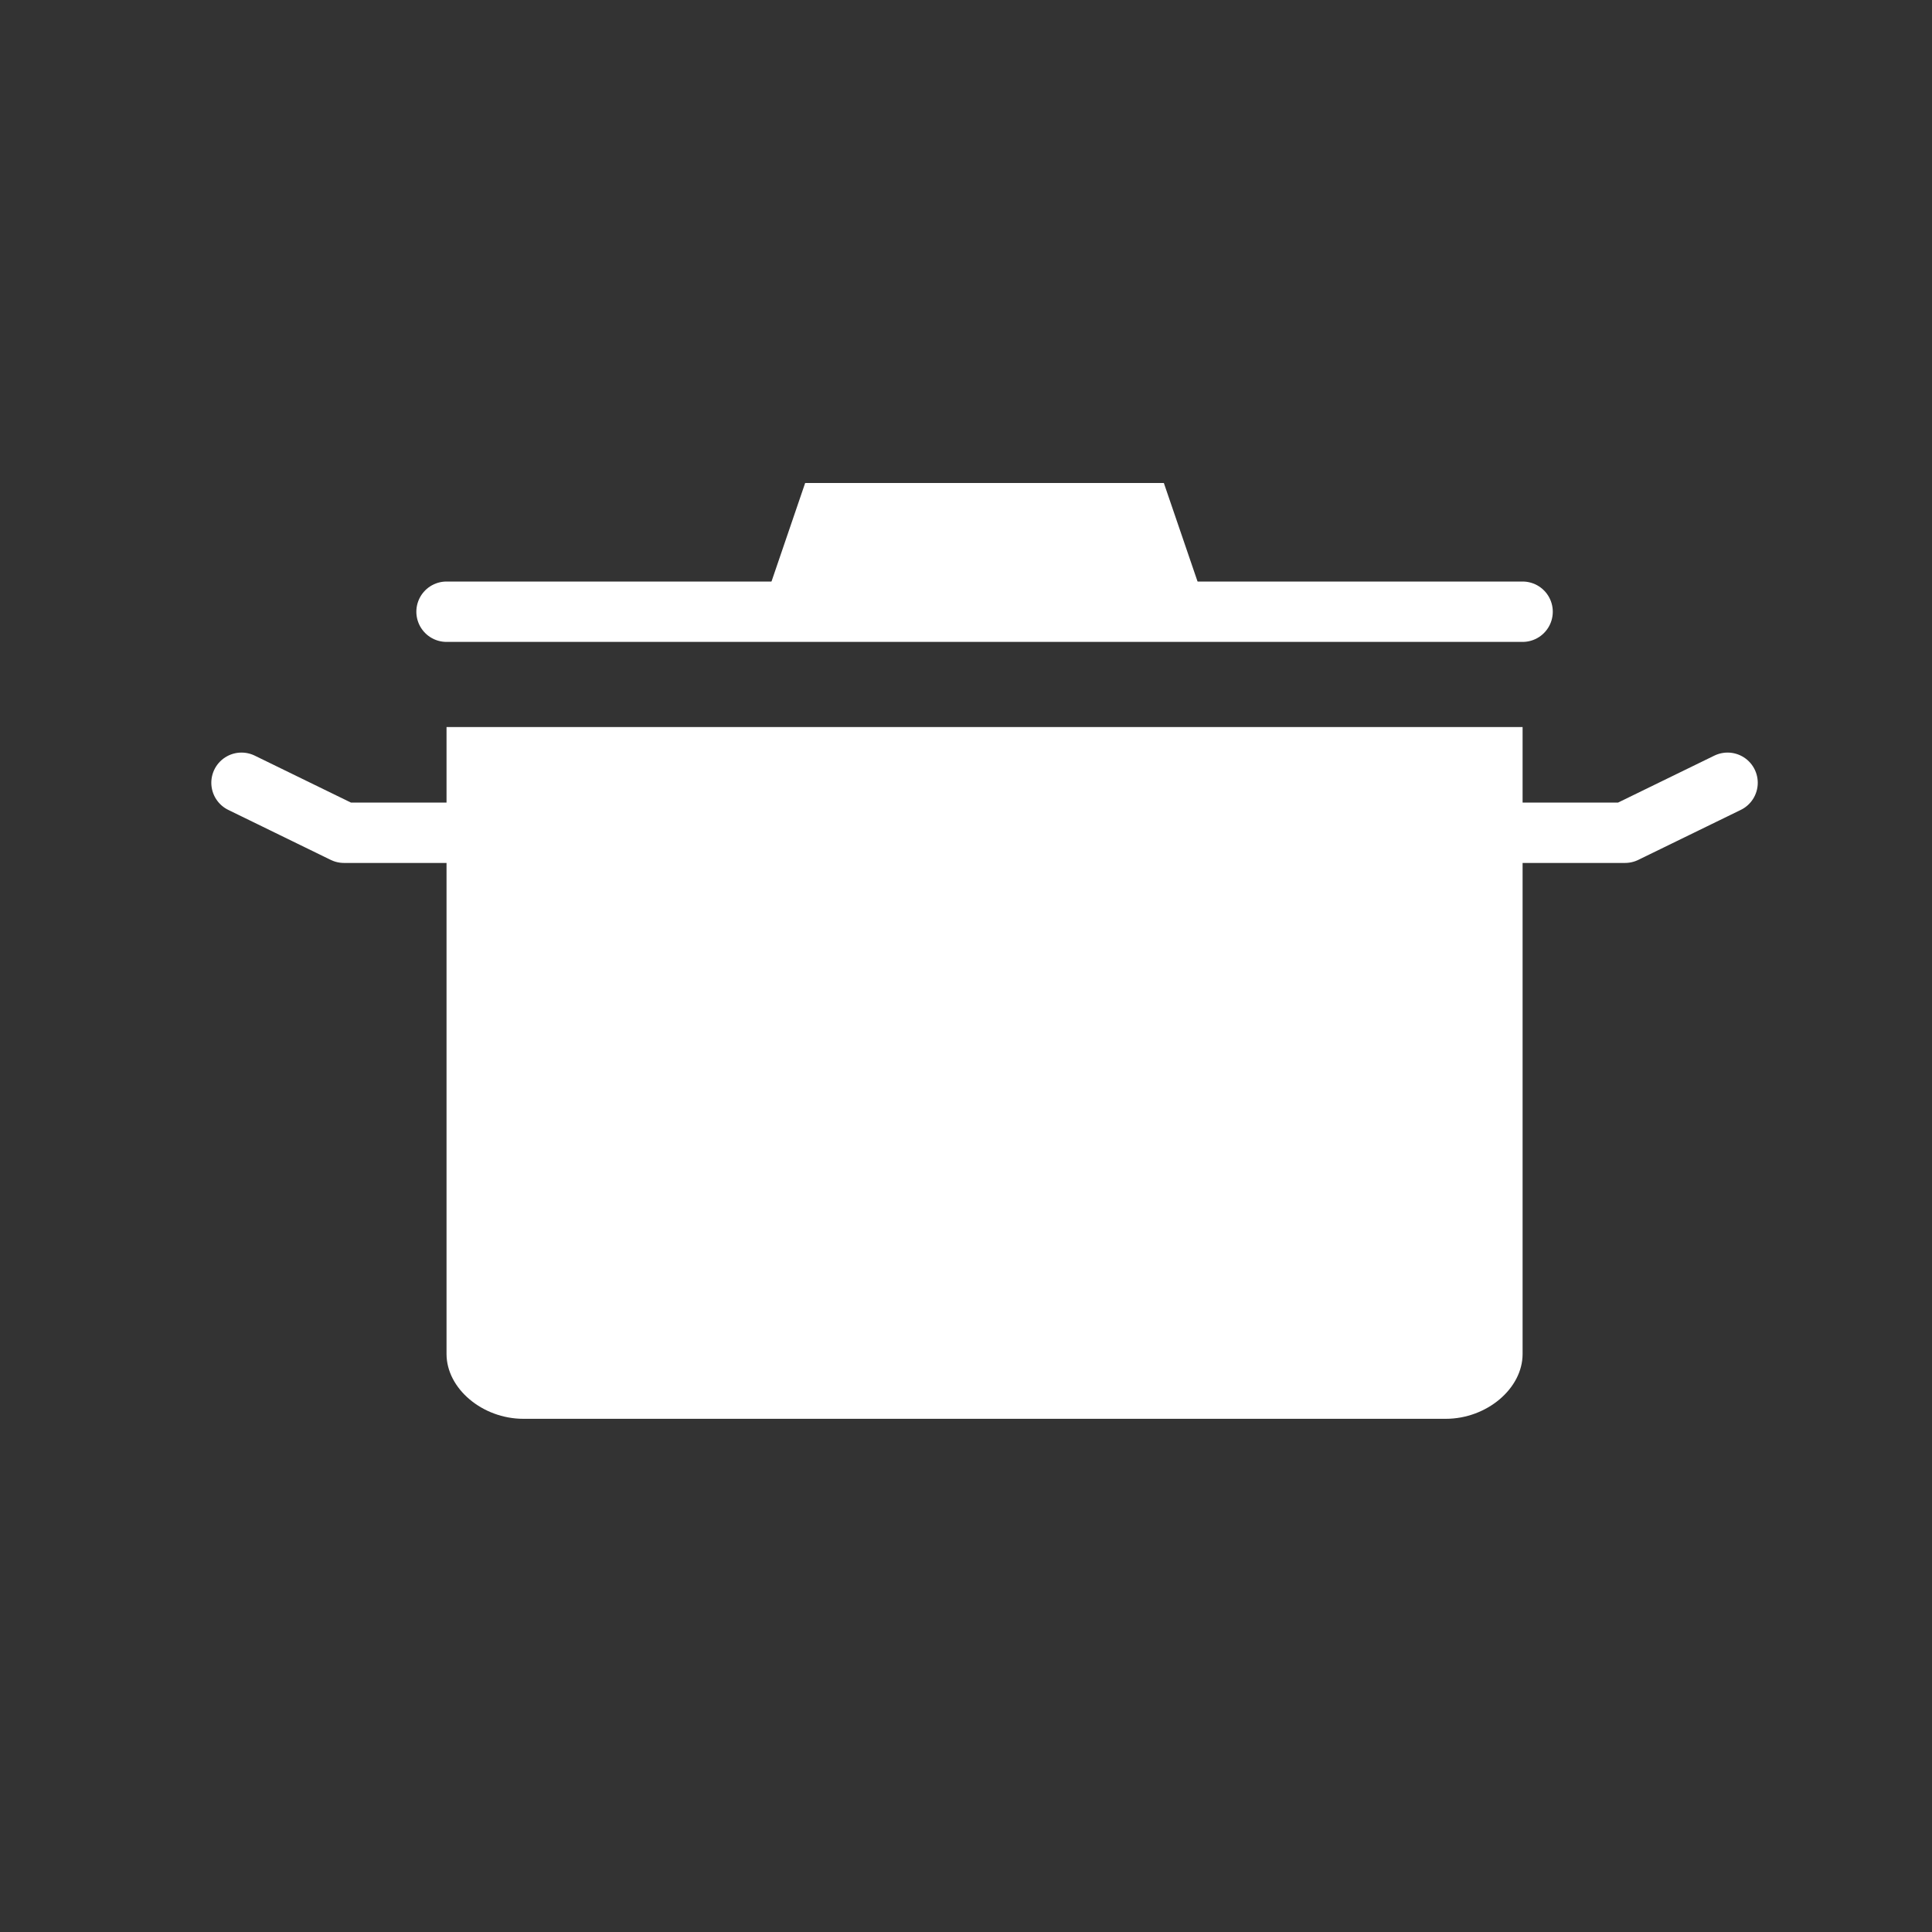
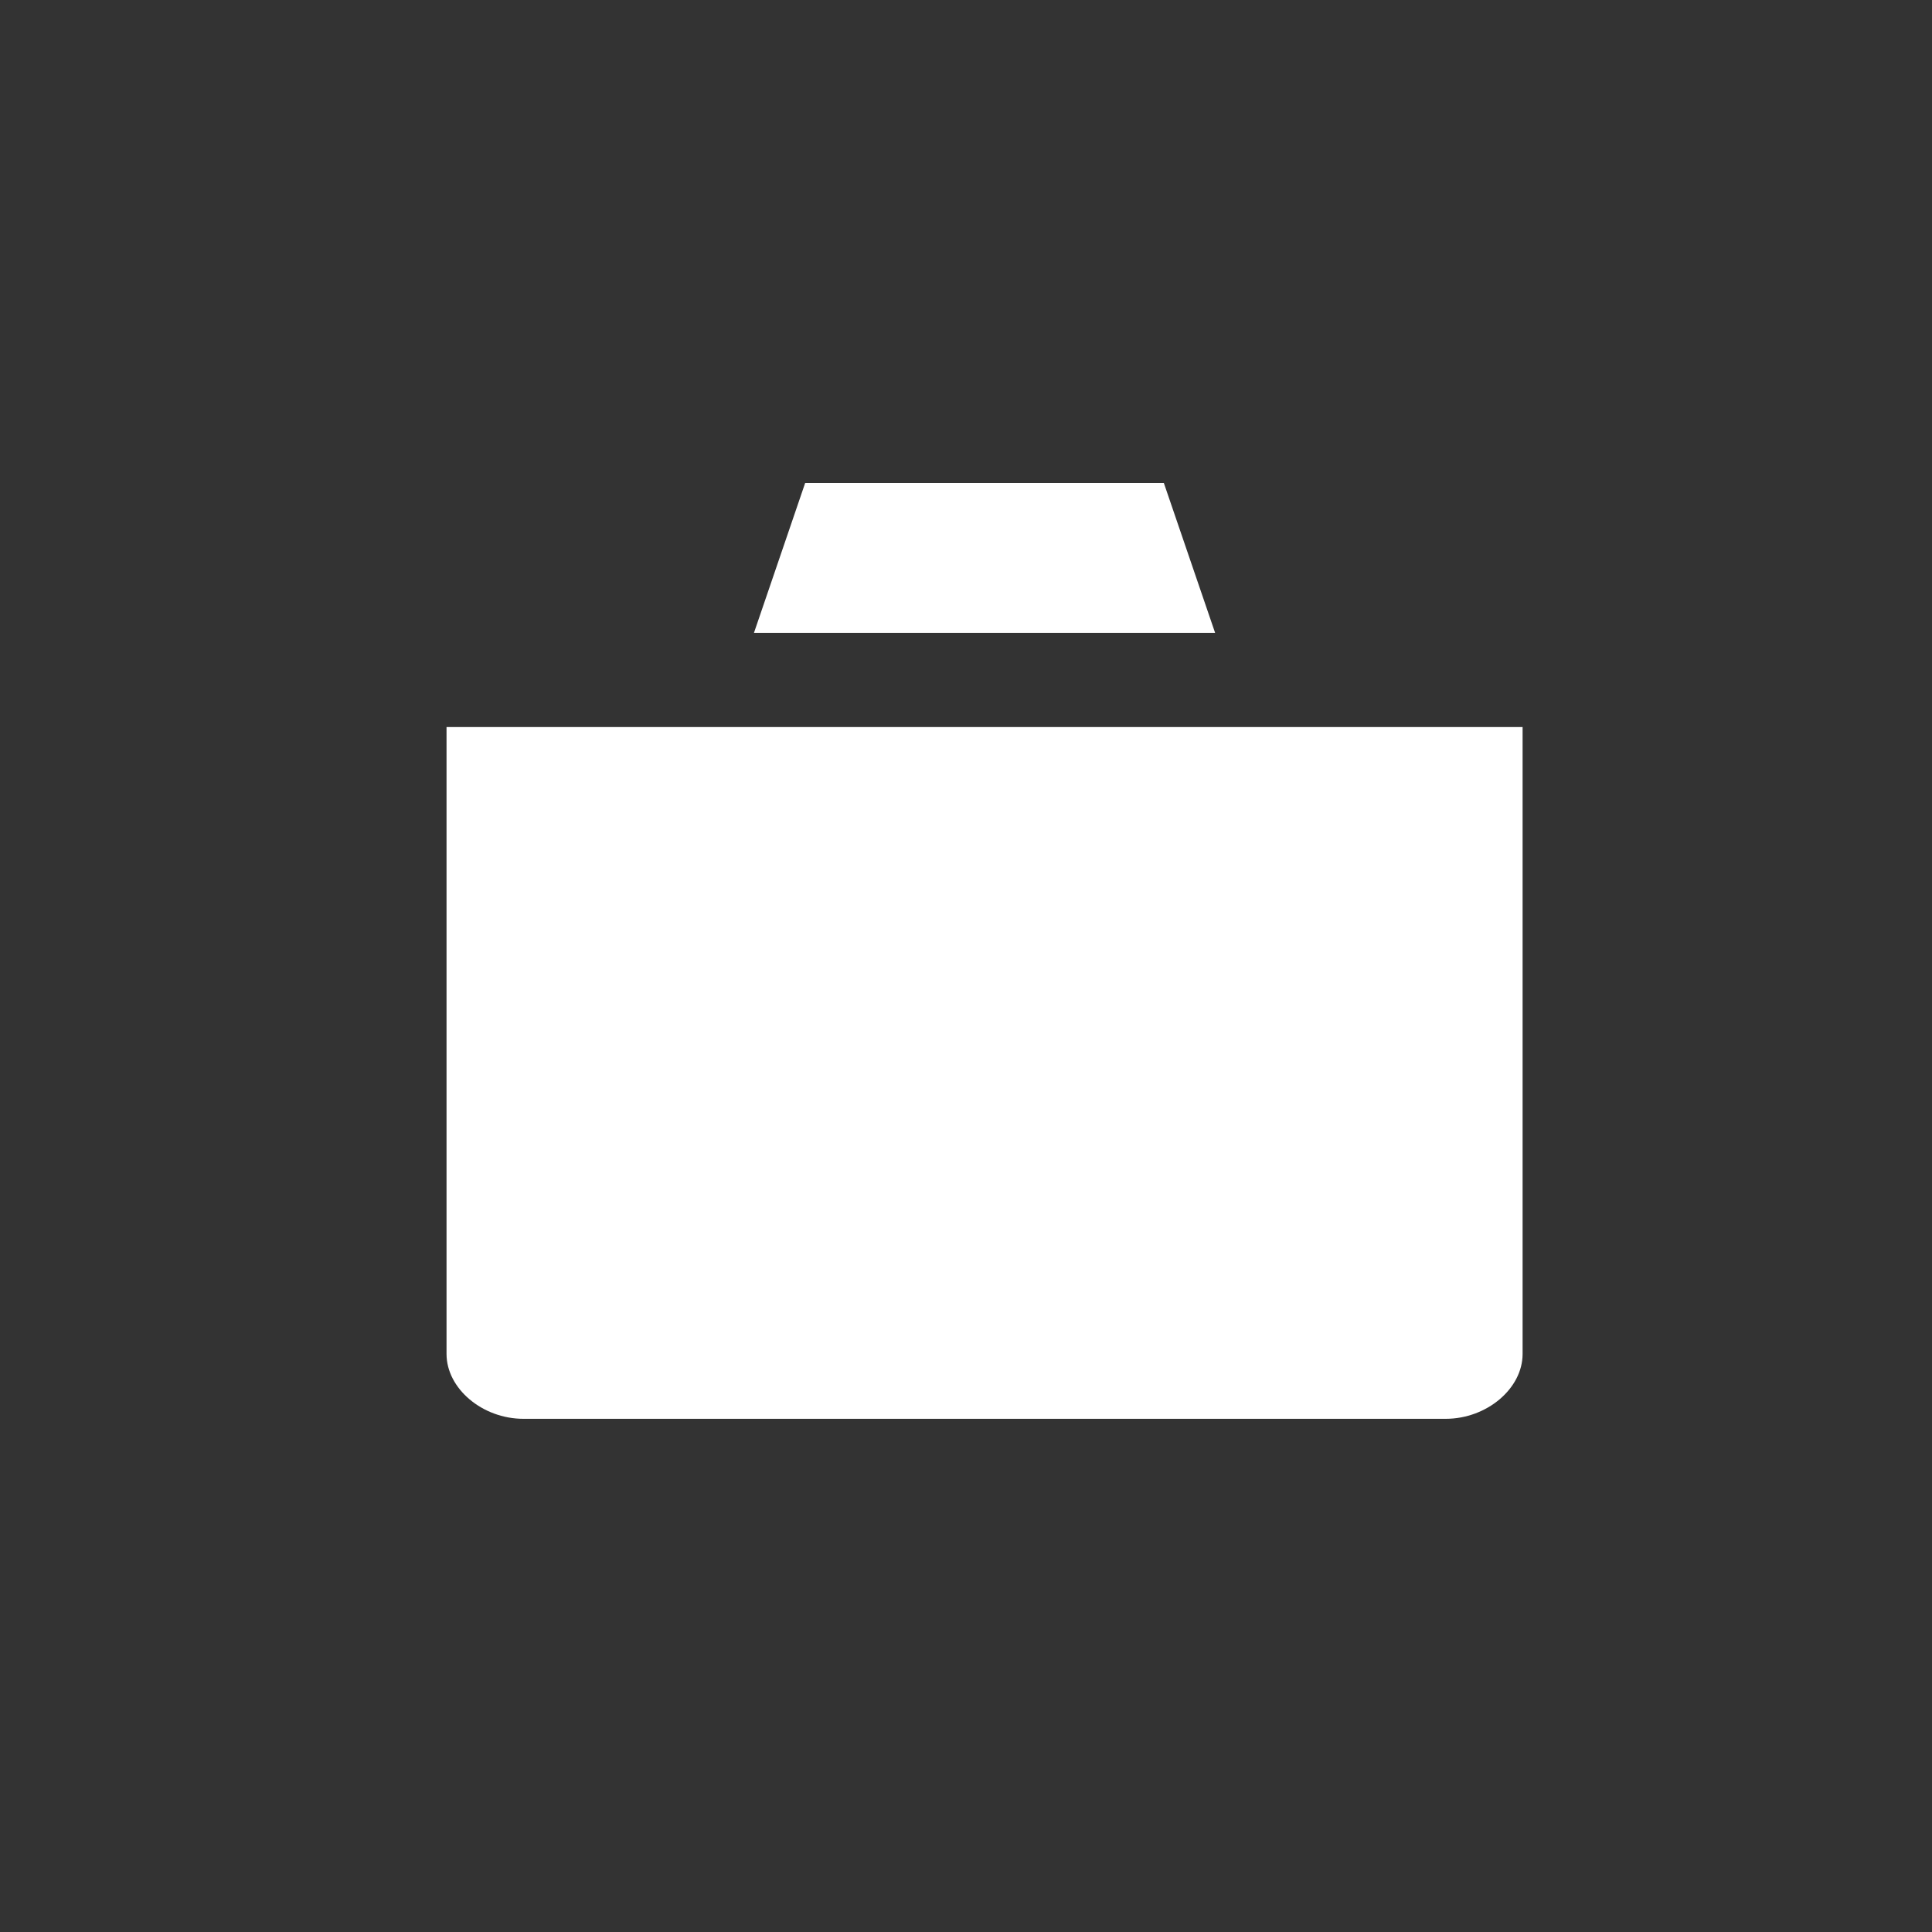
<svg xmlns="http://www.w3.org/2000/svg" width="32" height="32" viewBox="0 0 32 32" fill="none">
  <rect x="0" y="0" width="32" height="32" fill="#333333" stroke="none" />
-   <path d="M25.219 10.132L7.396 10.132" stroke="white" stroke-miterlimit="10" stroke-linecap="round" stroke-linejoin="round" />
  <path d="M25.219 12.042V22.426C25.219 22.999 24.625 23.5 23.946 23.5H8.669C7.99 23.5 7.396 22.999 7.396 22.426V12.042" fill="white" />
-   <path d="M25.219 13.793H26.916L28.614 12.965" stroke="white" stroke-miterlimit="10" stroke-linecap="round" stroke-linejoin="round" />
-   <path d="M7.395 13.793H5.697L4 12.965" stroke="white" stroke-miterlimit="10" stroke-linecap="round" stroke-linejoin="round" />
  <path d="M12.488 10.482L13.336 8H19.277L20.126 10.482" fill="white" />
</svg>